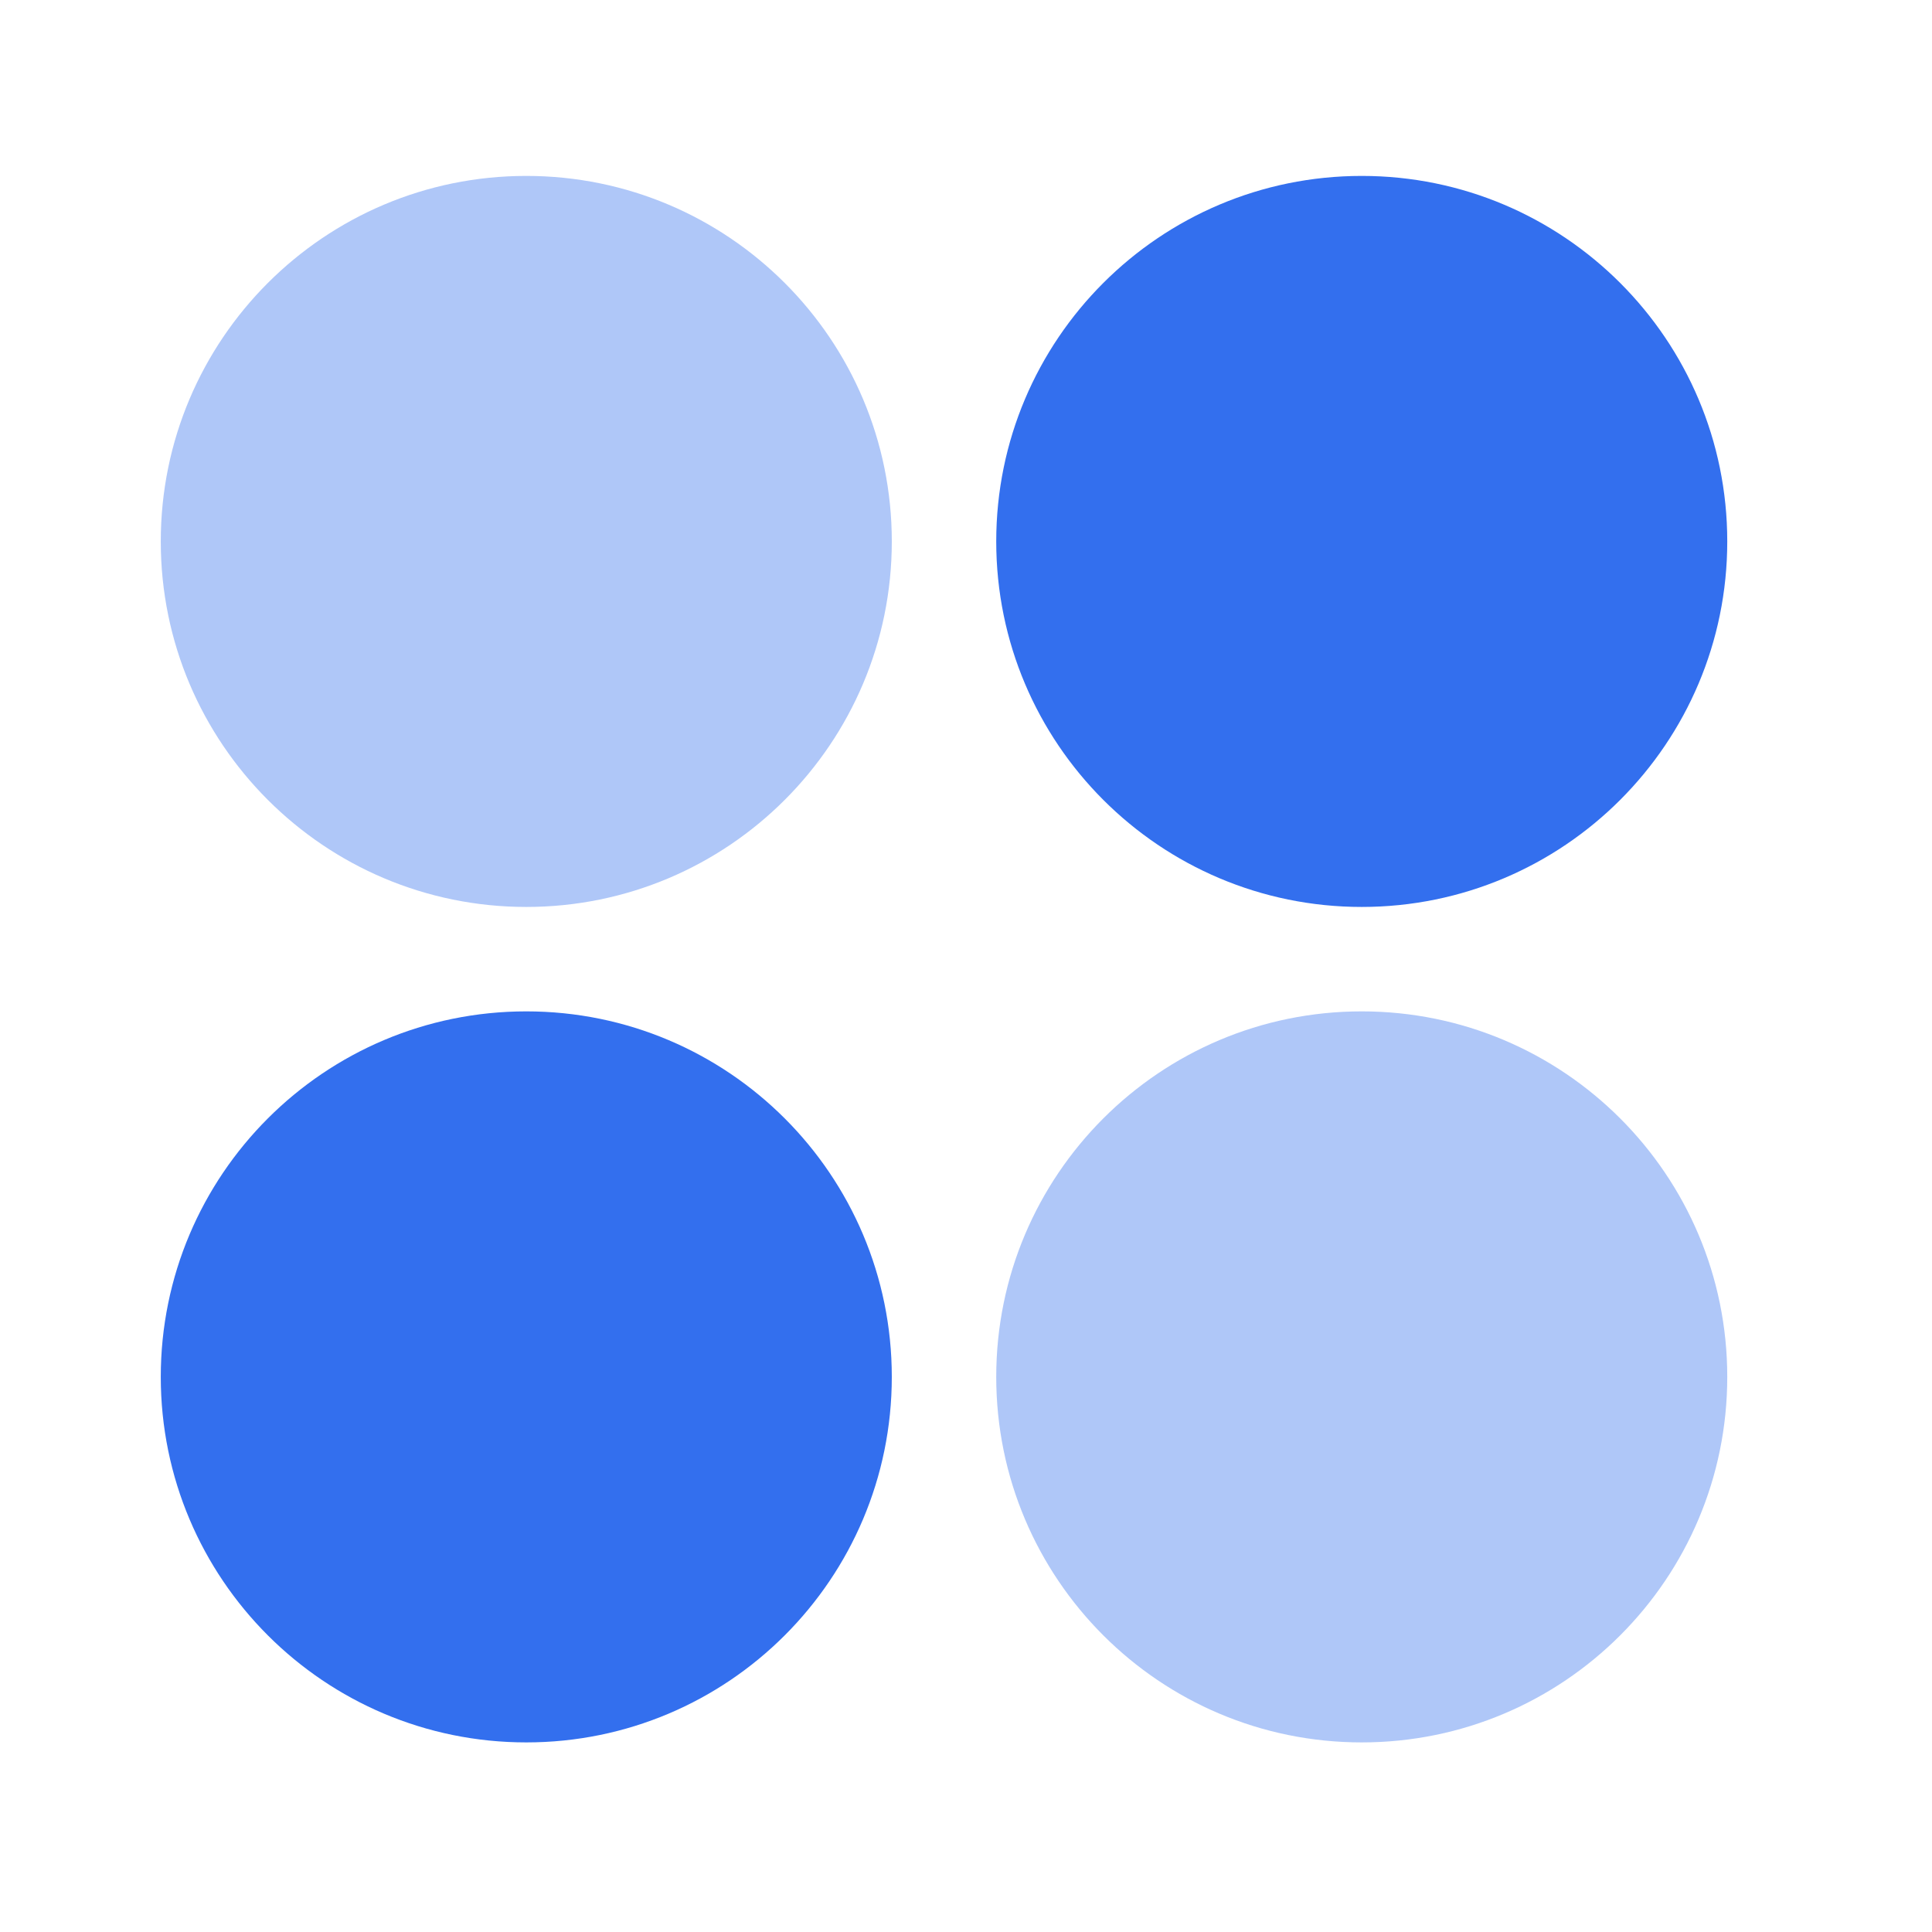
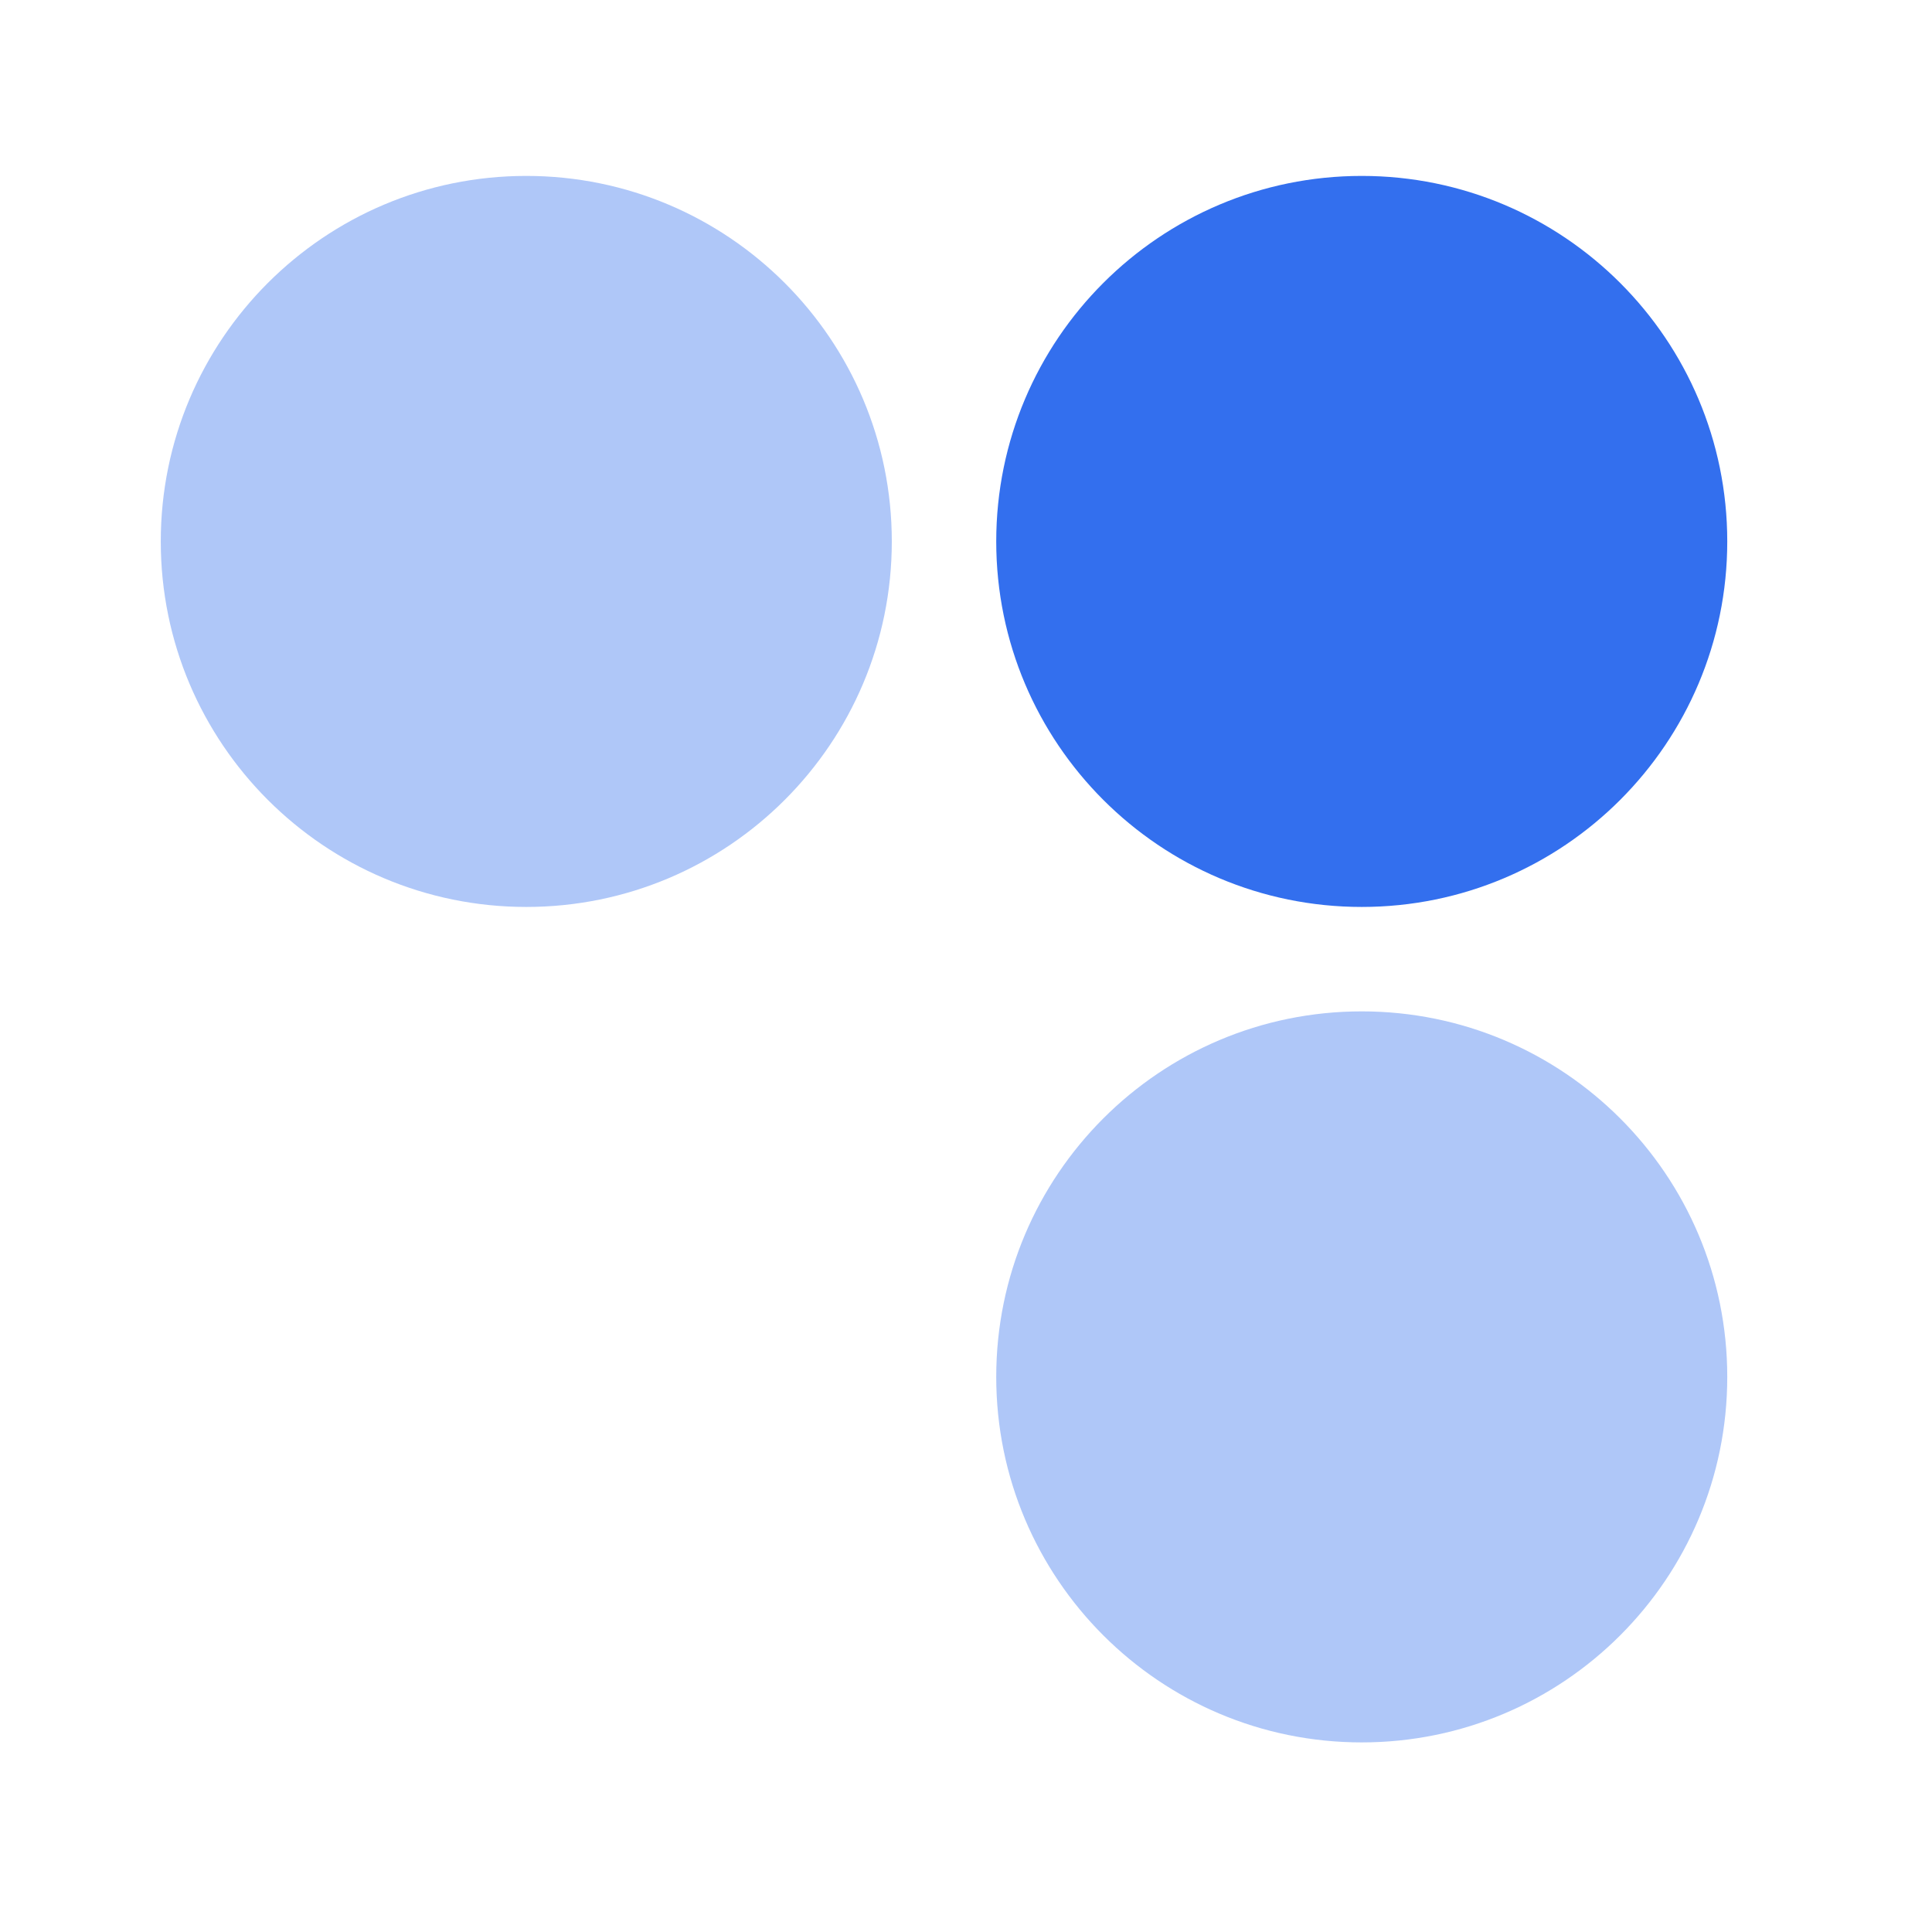
<svg xmlns="http://www.w3.org/2000/svg" width="37" height="37" viewBox="0 0 37 37" fill="none">
  <path d="M10.079 17.369C13.945 17.369 17.079 14.235 17.079 10.369C17.079 6.503 13.945 3.369 10.079 3.369C6.213 3.369 3.079 6.503 3.079 10.369C3.079 14.235 6.213 17.369 10.079 17.369Z" fill="#AFC7F8" />
-   <path d="M10.079 33.369C13.945 33.369 17.079 30.235 17.079 26.369C17.079 22.503 13.945 19.369 10.079 19.369C6.213 19.369 3.079 22.503 3.079 26.369C3.079 30.235 6.213 33.369 10.079 33.369Z" fill="#336FEE" />
-   <path d="M26.079 17.369C29.945 17.369 33.079 14.235 33.079 10.369C33.079 6.503 29.945 3.369 26.079 3.369C22.213 3.369 19.079 6.503 19.079 10.369C19.079 14.235 22.213 17.369 26.079 17.369Z" fill="#336FEE" />
+   <path d="M26.079 17.369C29.945 17.369 33.079 14.235 33.079 10.369C33.079 6.503 29.945 3.369 26.079 3.369C22.213 3.369 19.079 6.503 19.079 10.369C19.079 14.235 22.213 17.369 26.079 17.369" fill="#336FEE" />
  <path d="M26.079 33.369C29.945 33.369 33.079 30.235 33.079 26.369C33.079 22.503 29.945 19.369 26.079 19.369C22.213 19.369 19.079 22.503 19.079 26.369C19.079 30.235 22.213 33.369 26.079 33.369Z" fill="#AFC7F8" />
</svg>